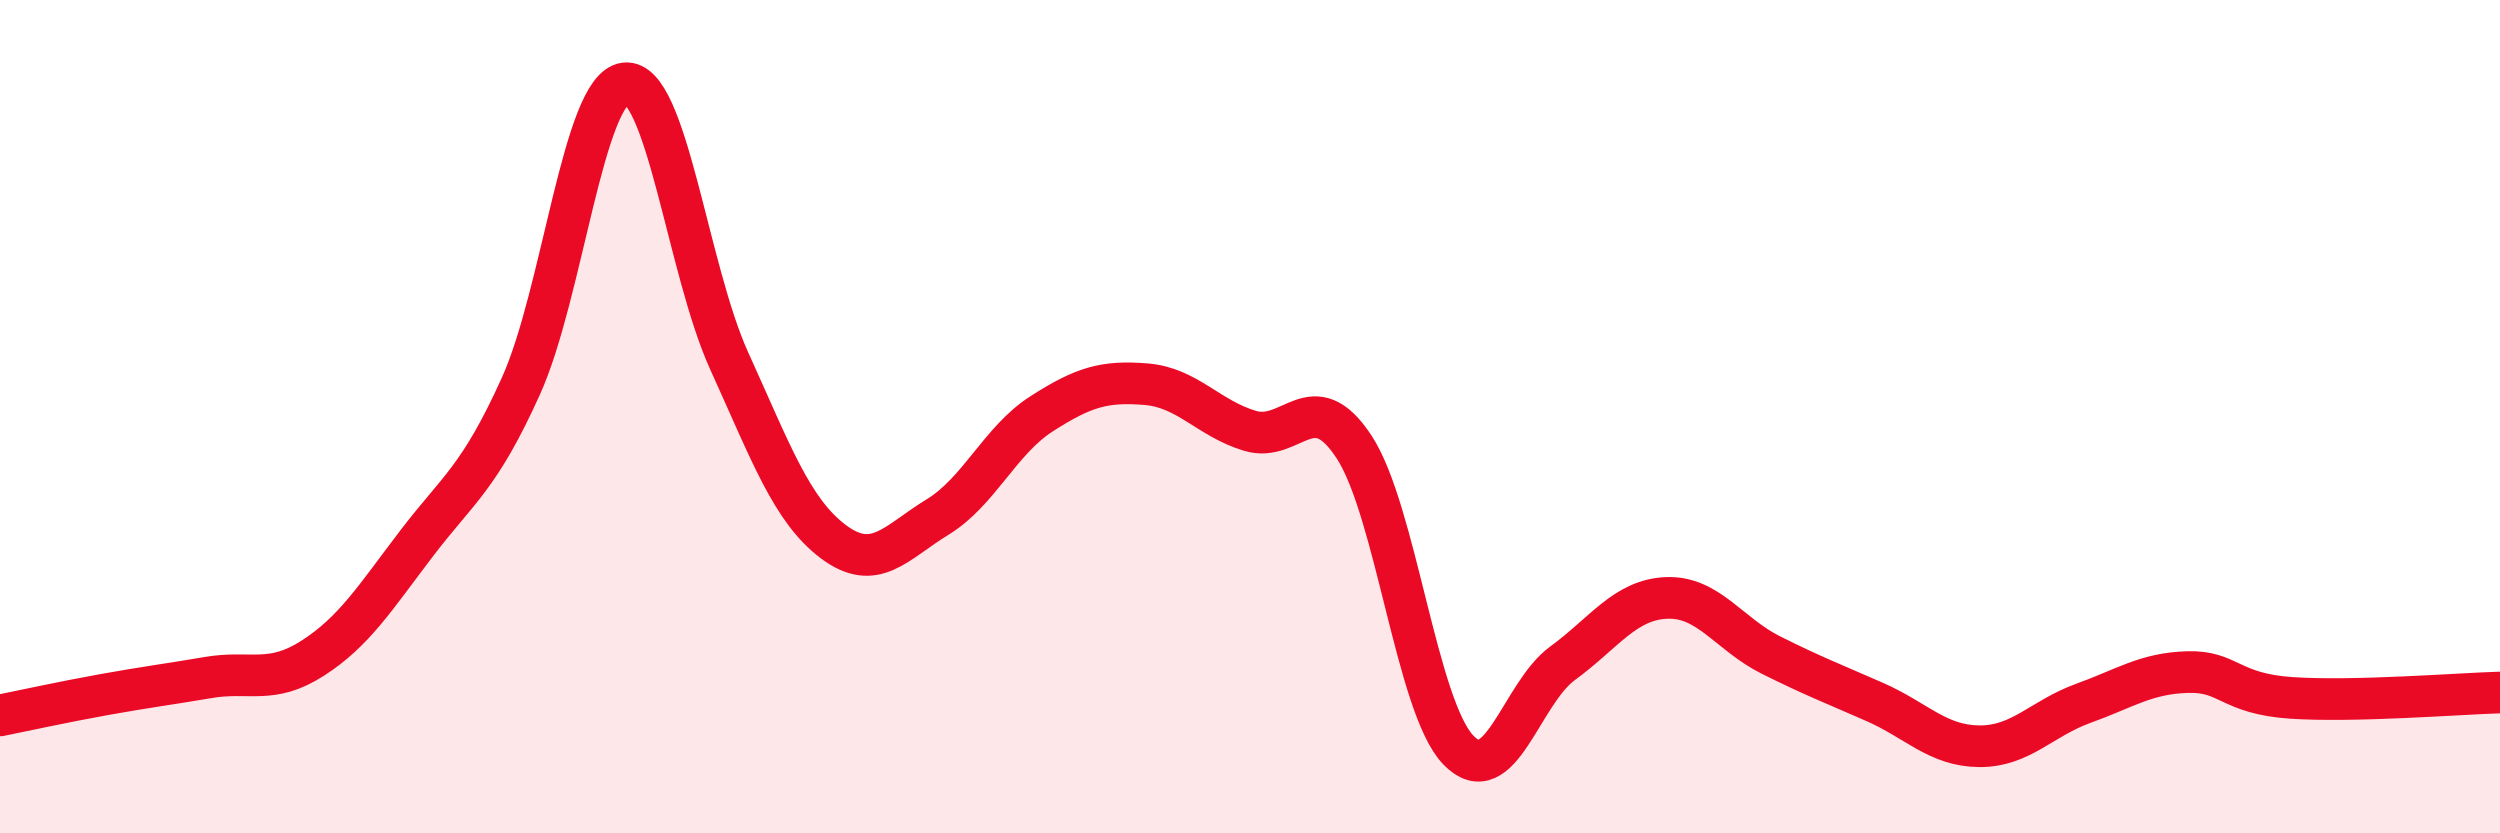
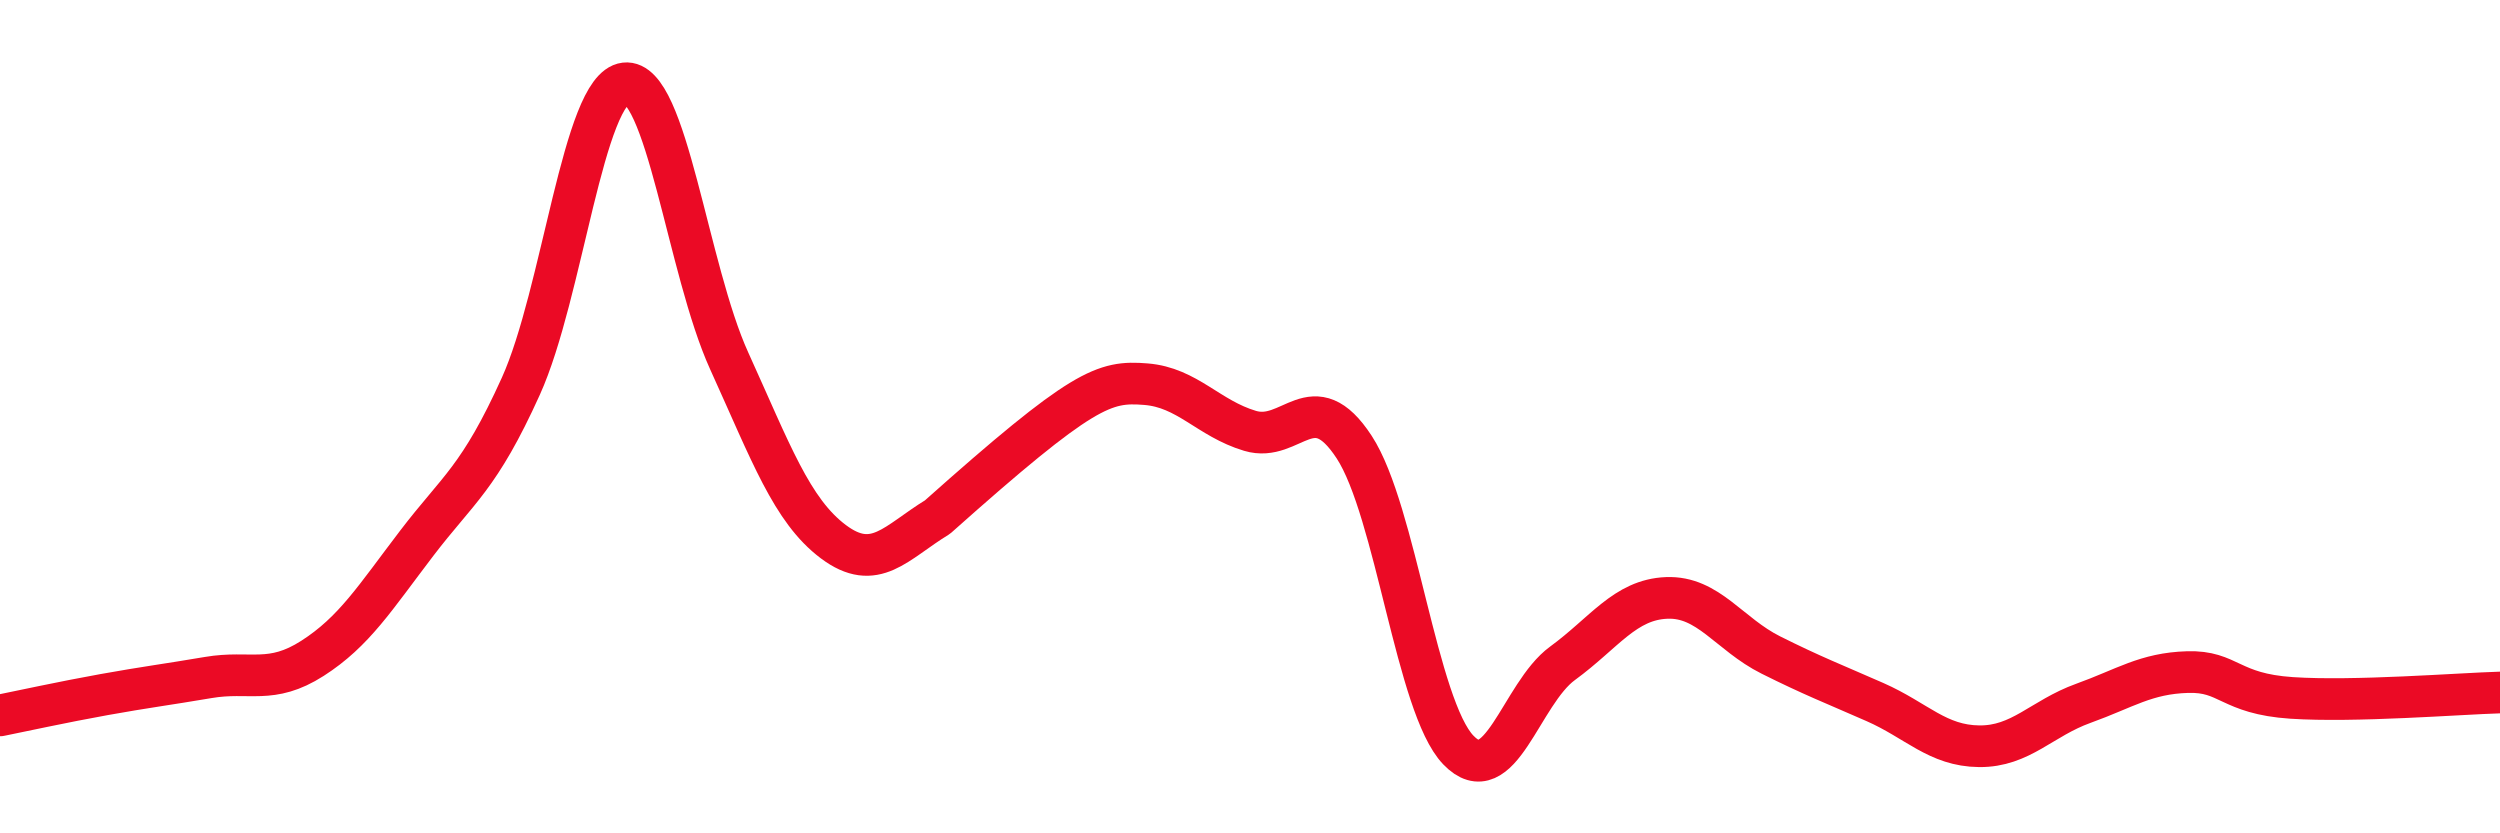
<svg xmlns="http://www.w3.org/2000/svg" width="60" height="20" viewBox="0 0 60 20">
-   <path d="M 0,17.17 C 0.5,17.07 1.5,16.85 2.5,16.67 C 3.5,16.49 4,16.43 5,16.26 C 6,16.09 6.5,16.44 7.5,15.8 C 8.5,15.16 9,14.35 10,13.04 C 11,11.73 11.5,11.48 12.5,9.27 C 13.5,7.06 14,2.12 15,2 C 16,1.88 16.5,6.46 17.5,8.66 C 18.5,10.86 19,12.25 20,13 C 21,13.75 21.5,13.02 22.5,12.41 C 23.5,11.8 24,10.57 25,9.93 C 26,9.29 26.5,9.14 27.5,9.22 C 28.5,9.3 29,10.04 30,10.34 C 31,10.64 31.5,9.2 32.5,10.73 C 33.5,12.26 34,16.96 35,18 C 36,19.04 36.5,16.65 37.5,15.92 C 38.5,15.19 39,14.39 40,14.35 C 41,14.31 41.5,15.22 42.5,15.72 C 43.5,16.22 44,16.41 45,16.85 C 46,17.29 46.5,17.9 47.5,17.91 C 48.5,17.92 49,17.24 50,16.88 C 51,16.52 51.5,16.16 52.5,16.13 C 53.5,16.1 53.5,16.65 55,16.75 C 56.5,16.85 59,16.65 60,16.62L60 20L0 20Z" fill="#EB0A25" opacity="0.1" stroke-linecap="round" stroke-linejoin="round" />
-   <path d="M 0,17.17 C 0.5,17.07 1.5,16.85 2.5,16.67 C 3.5,16.49 4,16.43 5,16.26 C 6,16.09 6.5,16.44 7.5,15.8 C 8.5,15.16 9,14.35 10,13.04 C 11,11.73 11.5,11.48 12.5,9.27 C 13.5,7.06 14,2.12 15,2 C 16,1.88 16.5,6.46 17.5,8.66 C 18.5,10.86 19,12.25 20,13 C 21,13.75 21.5,13.02 22.5,12.41 C 23.5,11.8 24,10.57 25,9.93 C 26,9.29 26.5,9.14 27.5,9.22 C 28.5,9.3 29,10.04 30,10.34 C 31,10.64 31.5,9.2 32.5,10.73 C 33.5,12.26 34,16.96 35,18 C 36,19.04 36.5,16.65 37.5,15.92 C 38.5,15.19 39,14.39 40,14.35 C 41,14.31 41.5,15.22 42.5,15.72 C 43.5,16.22 44,16.41 45,16.85 C 46,17.29 46.5,17.9 47.5,17.91 C 48.5,17.92 49,17.24 50,16.88 C 51,16.52 51.5,16.16 52.5,16.13 C 53.5,16.1 53.5,16.65 55,16.75 C 56.5,16.85 59,16.65 60,16.62" stroke="#EB0A25" stroke-width="1" fill="none" stroke-linecap="round" stroke-linejoin="round" />
+   <path d="M 0,17.17 C 0.5,17.07 1.5,16.85 2.5,16.67 C 3.5,16.49 4,16.43 5,16.26 C 6,16.09 6.5,16.44 7.5,15.8 C 8.5,15.16 9,14.35 10,13.04 C 11,11.73 11.5,11.48 12.5,9.27 C 13.5,7.06 14,2.12 15,2 C 16,1.88 16.5,6.46 17.5,8.66 C 18.5,10.86 19,12.25 20,13 C 21,13.75 21.5,13.02 22.5,12.41 C 26,9.29 26.5,9.14 27.5,9.22 C 28.5,9.3 29,10.04 30,10.34 C 31,10.64 31.5,9.2 32.5,10.73 C 33.5,12.26 34,16.96 35,18 C 36,19.04 36.5,16.65 37.5,15.92 C 38.5,15.19 39,14.39 40,14.35 C 41,14.31 41.5,15.22 42.5,15.72 C 43.5,16.22 44,16.41 45,16.85 C 46,17.29 46.5,17.9 47.5,17.91 C 48.5,17.92 49,17.24 50,16.88 C 51,16.52 51.5,16.16 52.5,16.13 C 53.5,16.1 53.5,16.65 55,16.75 C 56.5,16.85 59,16.65 60,16.62" stroke="#EB0A25" stroke-width="1" fill="none" stroke-linecap="round" stroke-linejoin="round" />
</svg>